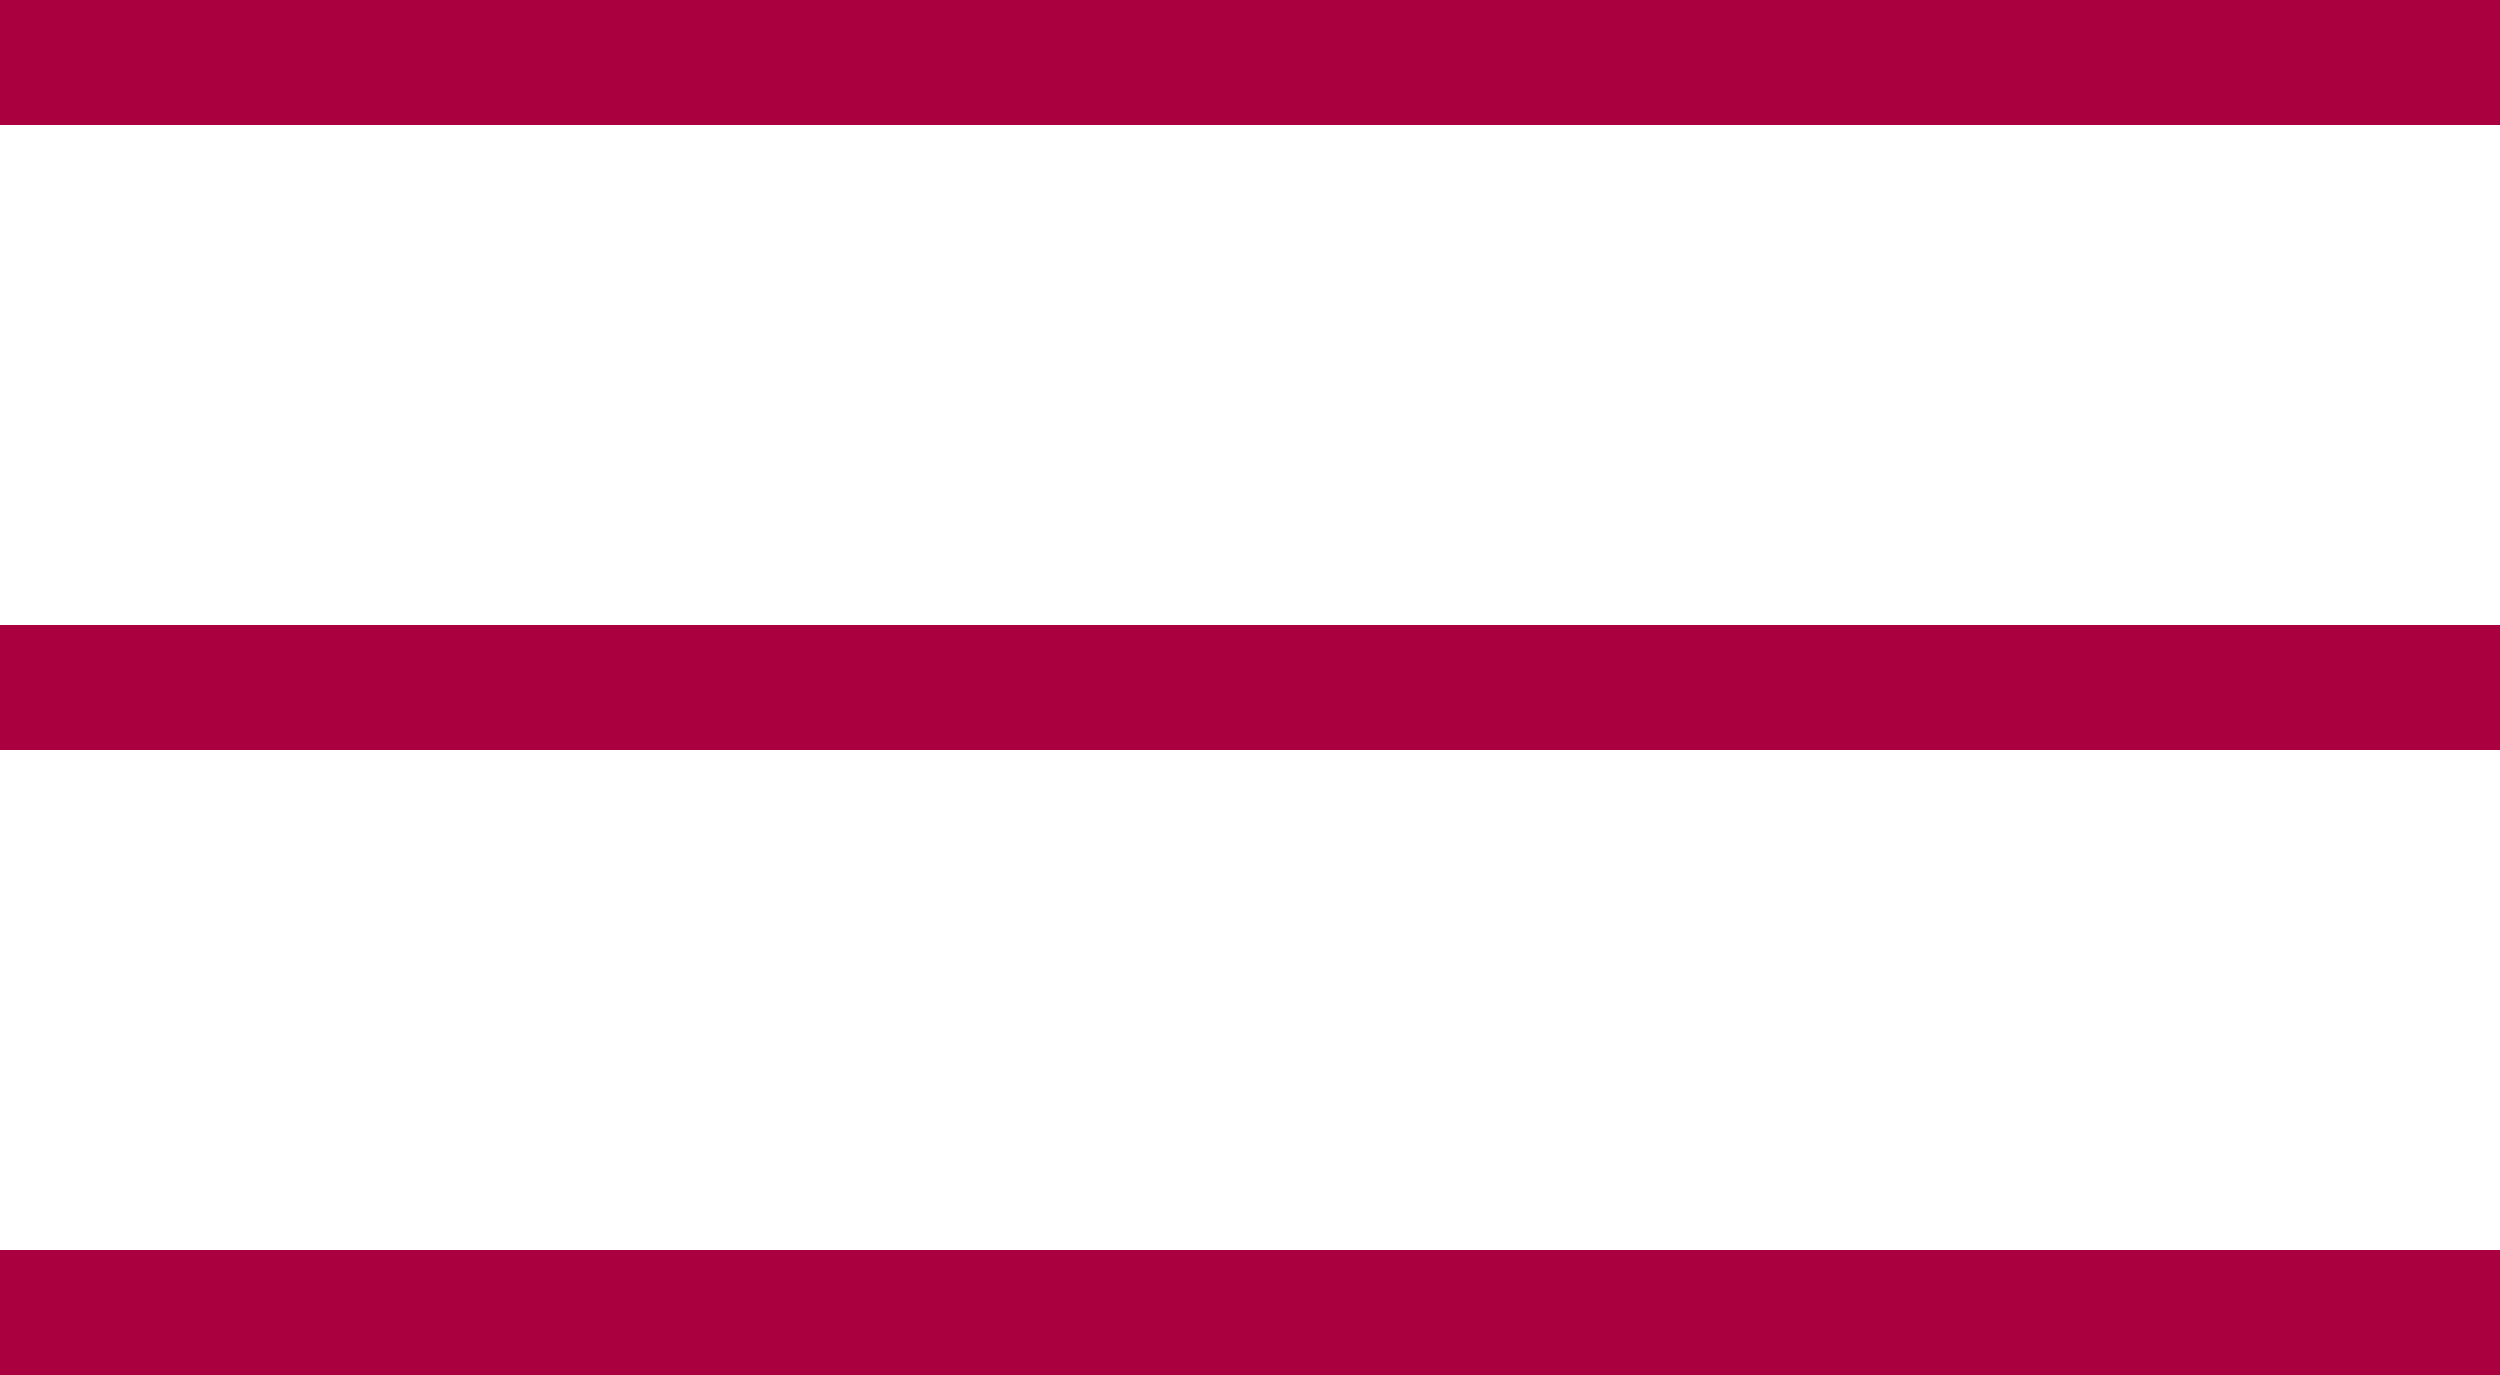
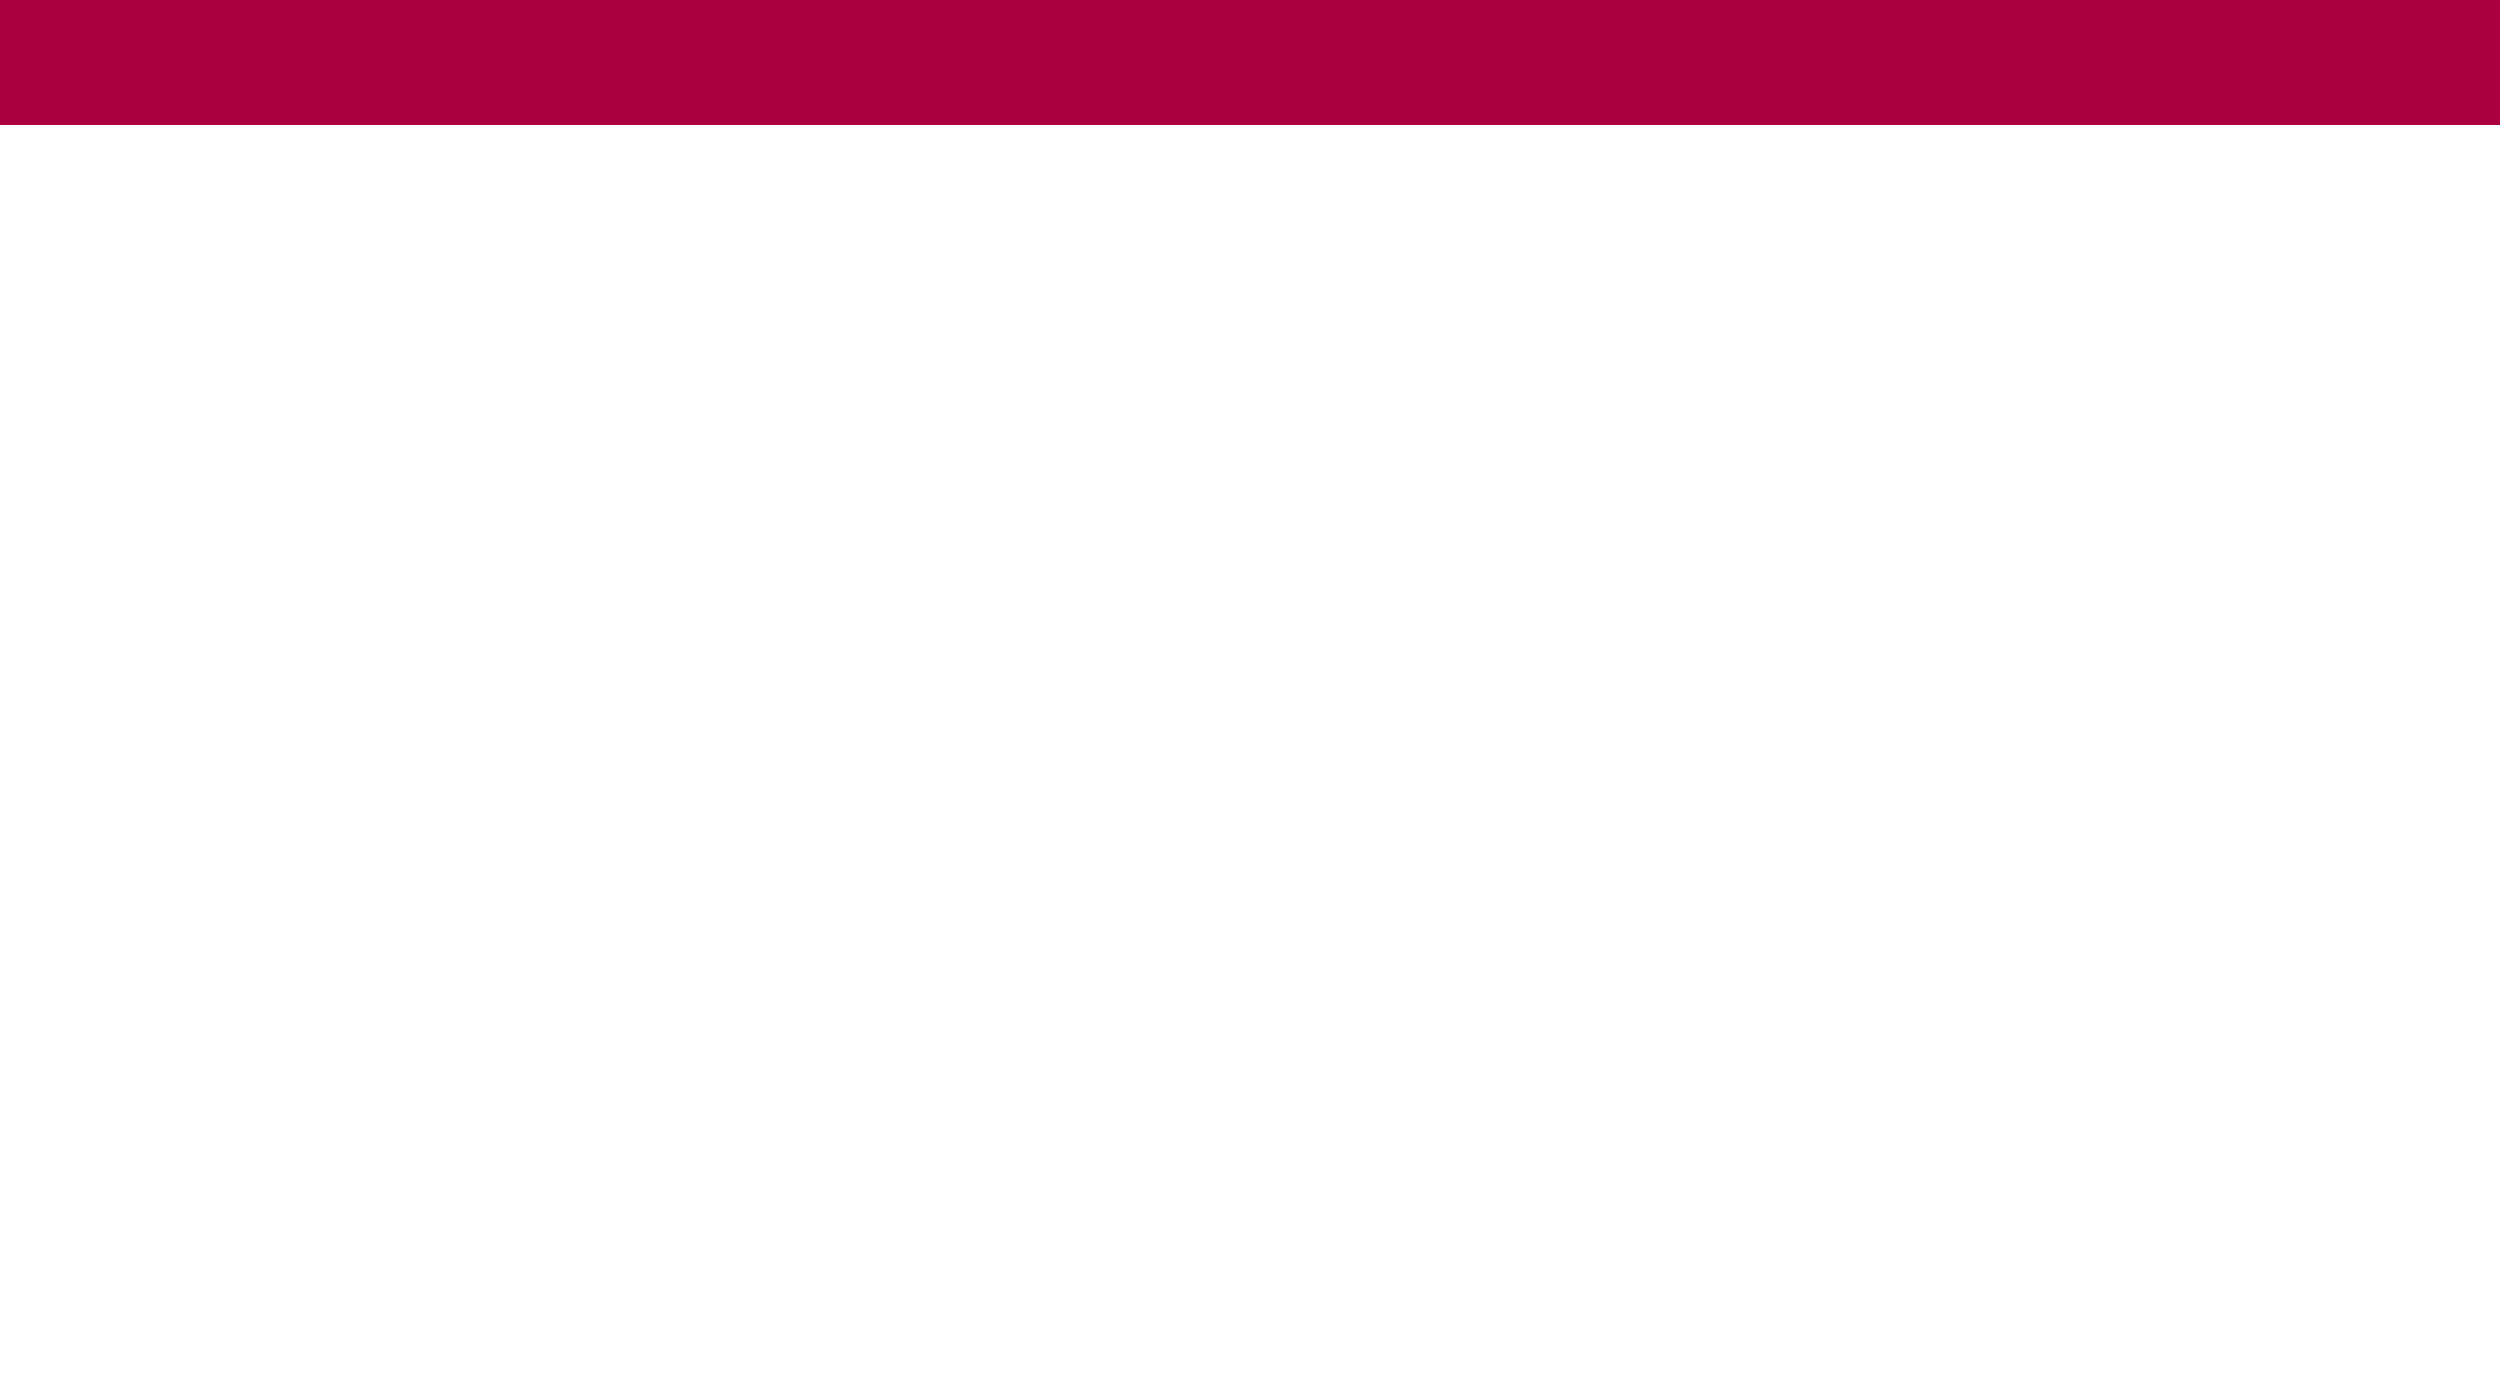
<svg xmlns="http://www.w3.org/2000/svg" width="20" height="11" viewBox="0 0 20 11" fill="none">
  <rect width="20" height="1" fill="#AA0040" />
-   <rect y="5" width="20" height="1" fill="#AA0040" />
-   <rect y="10" width="20" height="1" fill="#AA0040" />
</svg>